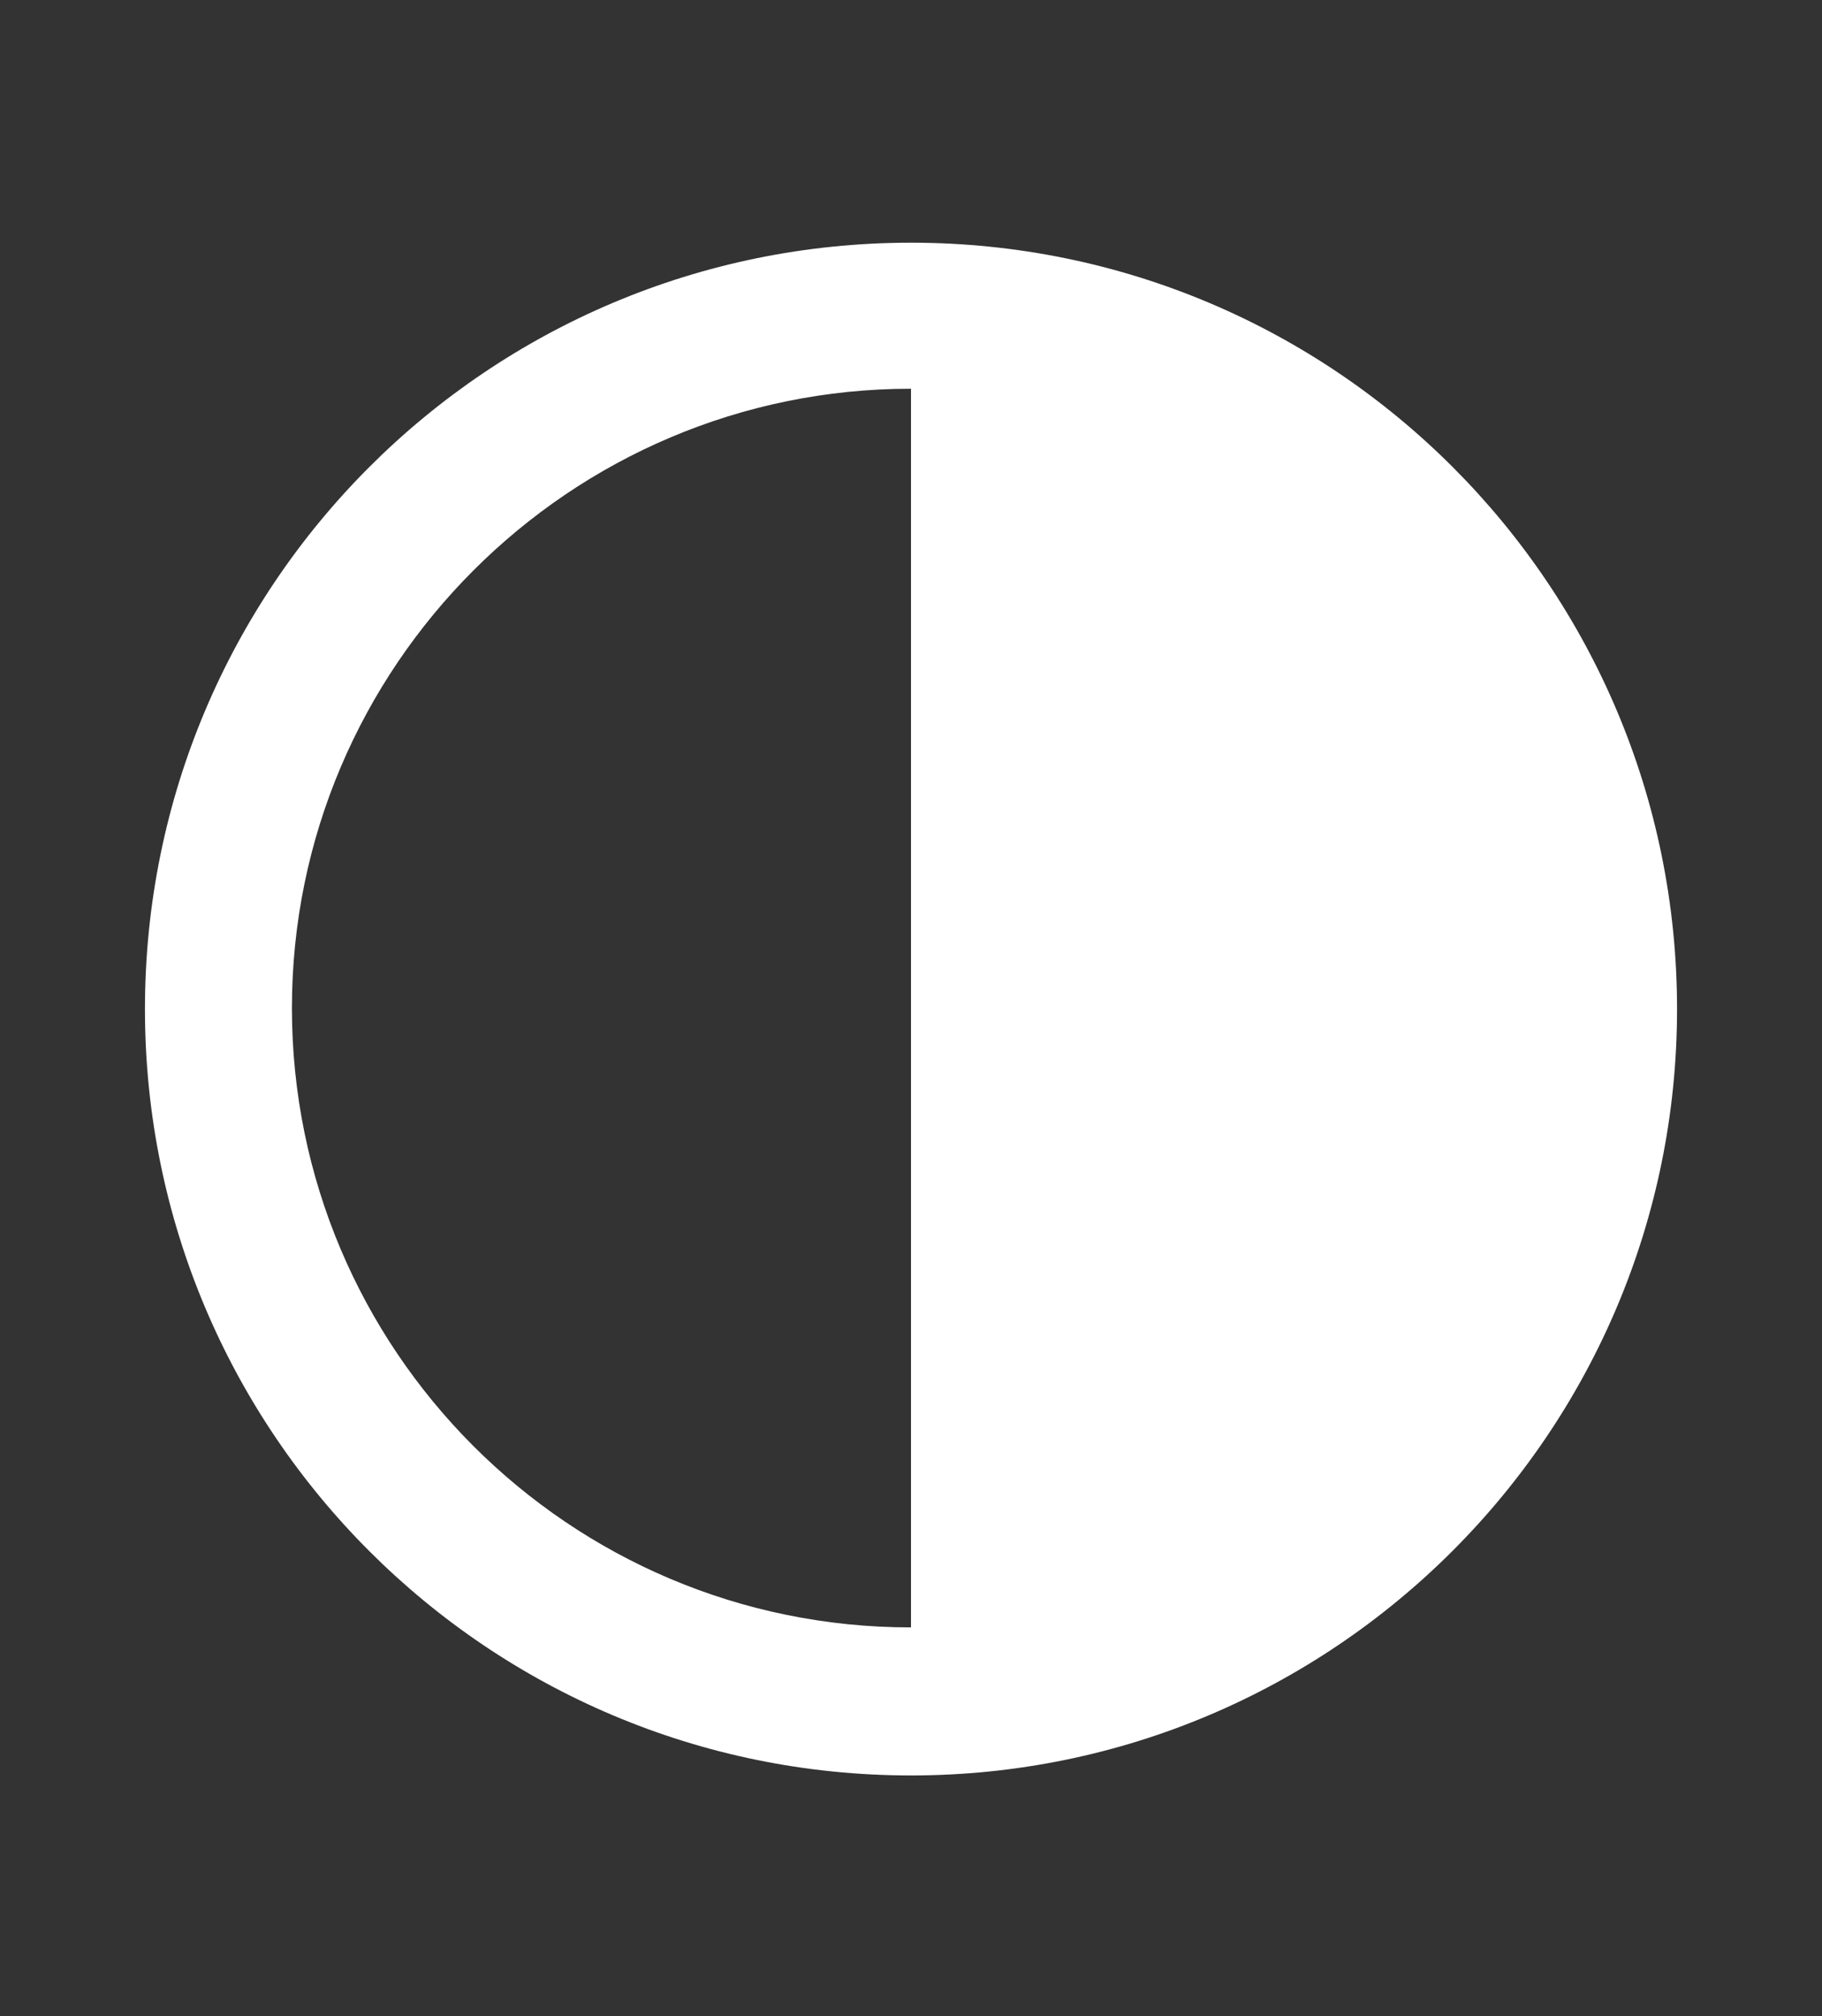
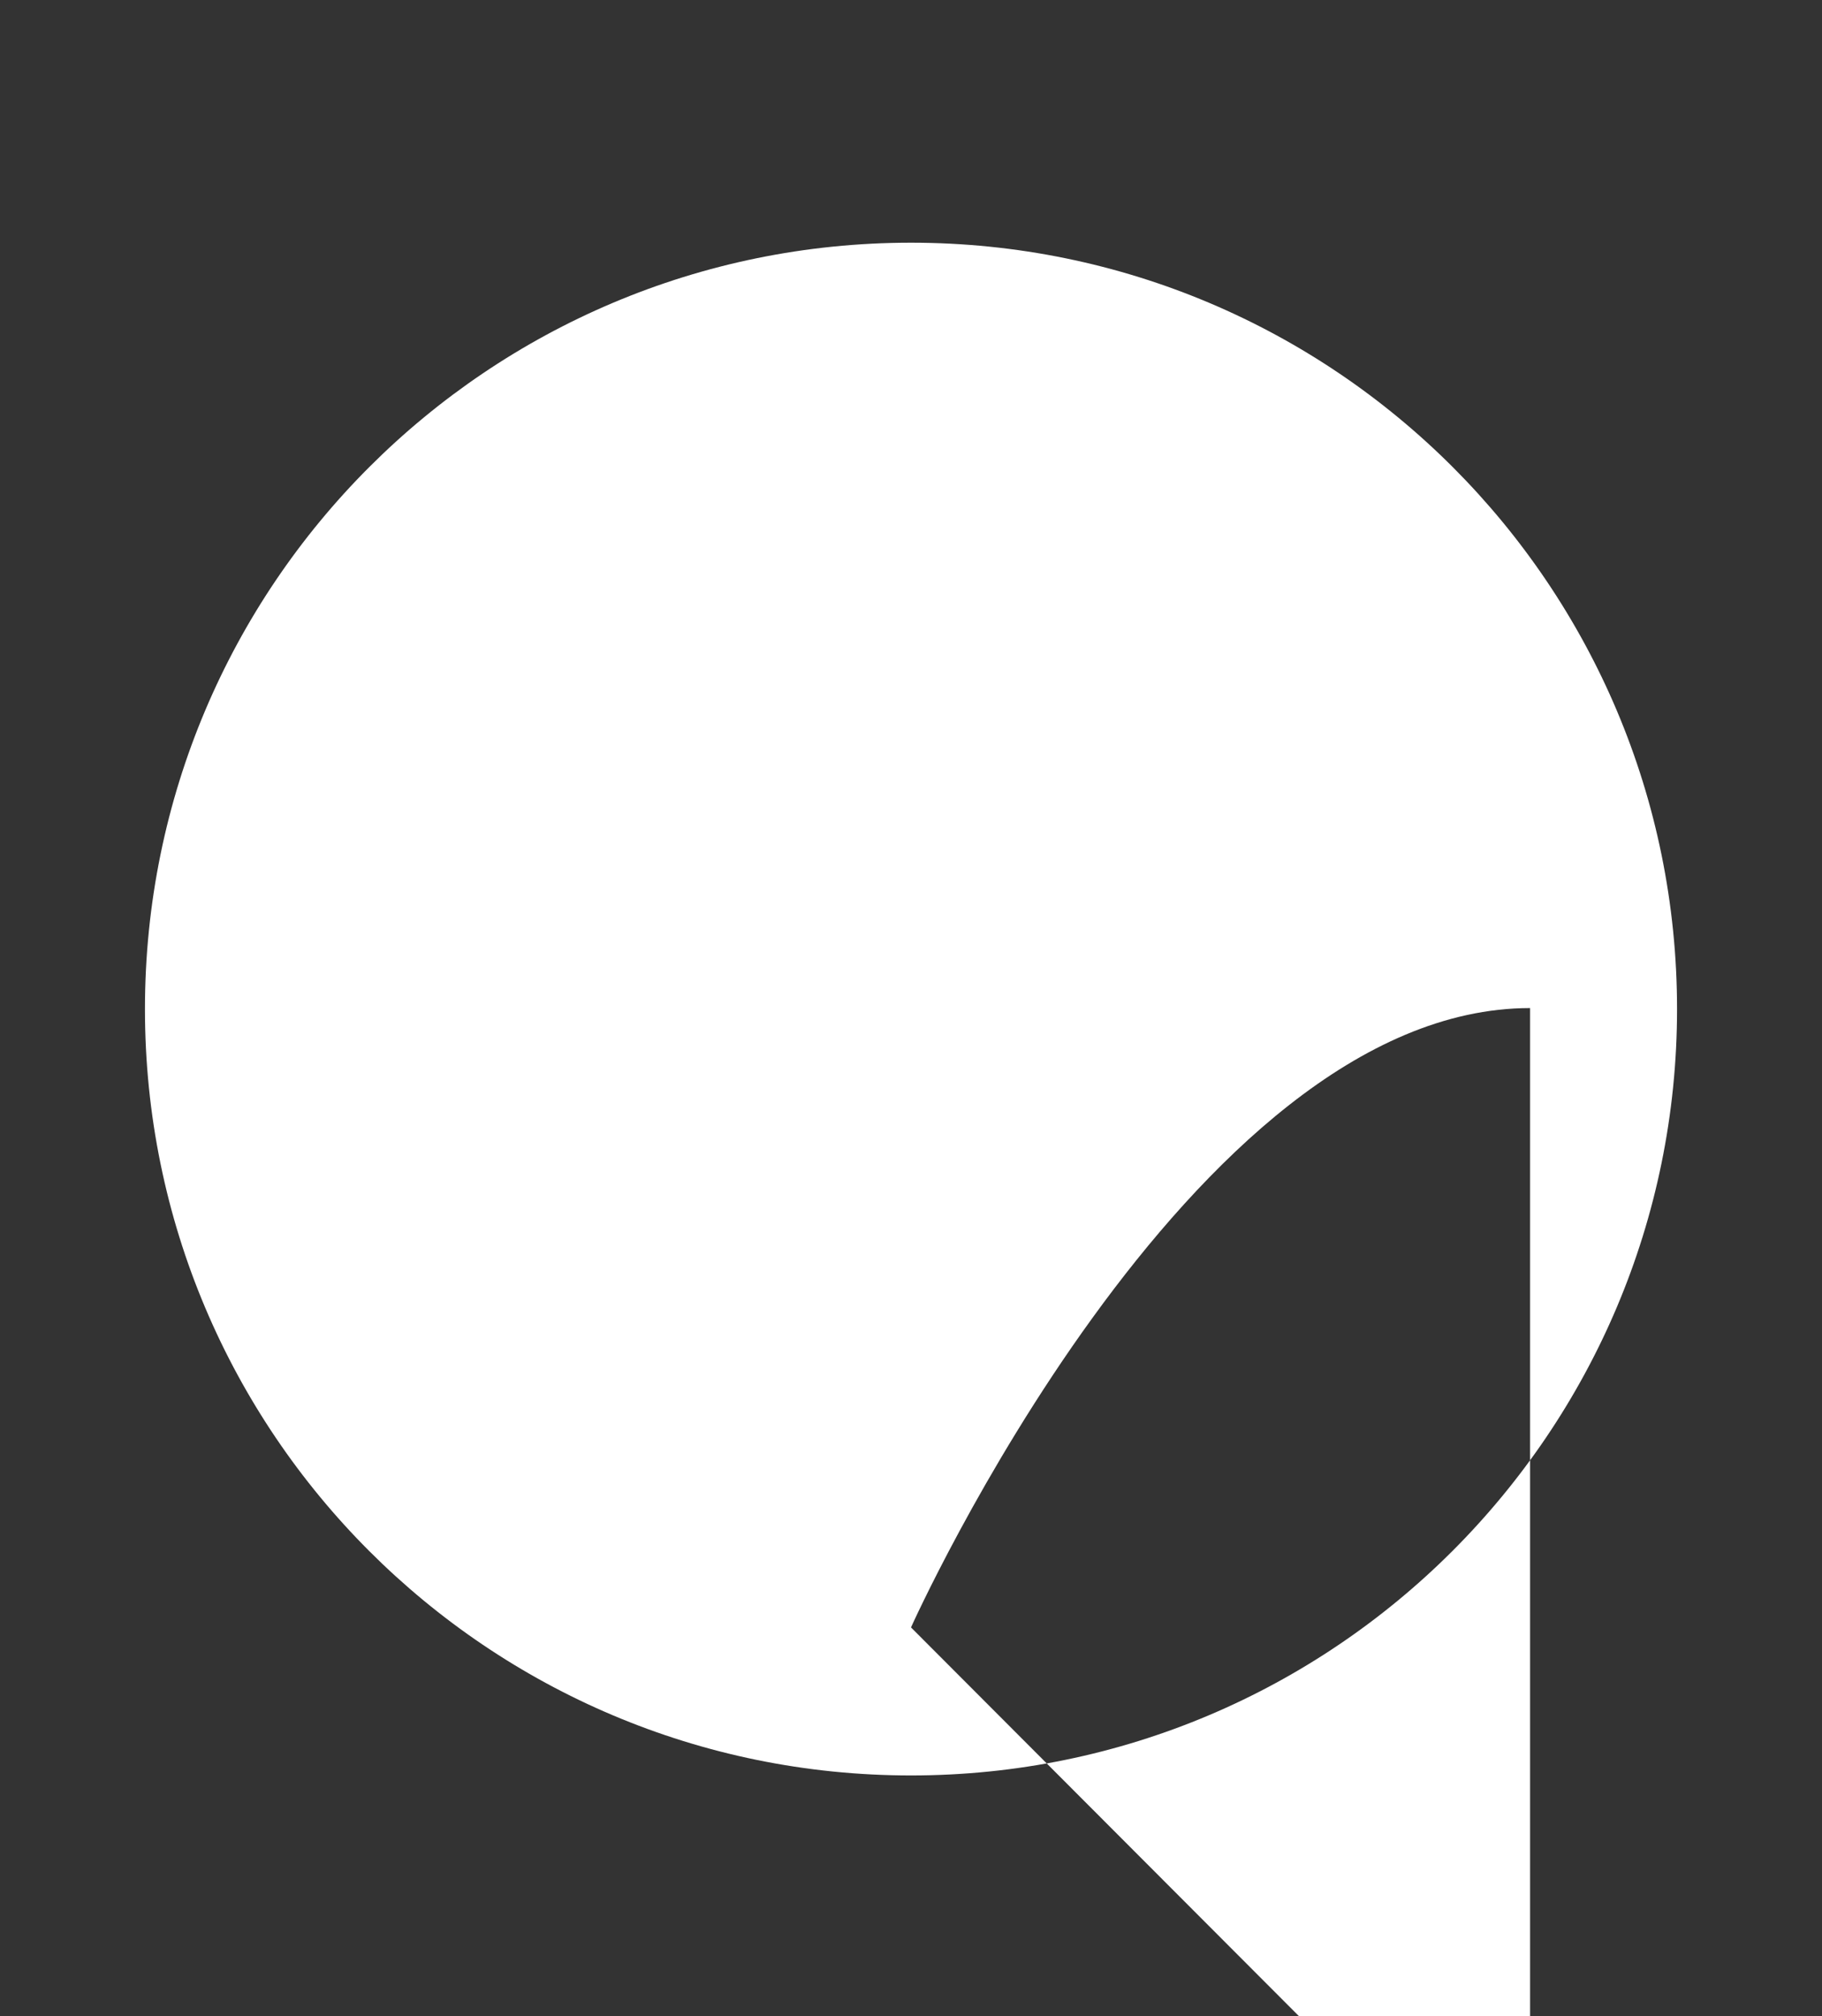
<svg xmlns="http://www.w3.org/2000/svg" id="Ebene_1" version="1.1" viewBox="0 0 18.1 20.02">
  <rect x="0" y="0" width="18.1" height="20.02" fill="#333333" stroke="none" />
  <defs>
    <style>
      .st0 {
        fill: #ffffff;
      }
    </style>
  </defs>
-   <path class="st0" d="M9.05,2.41c-4.2,0-7.61,3.4-7.61,7.61s3.41,7.61,7.61,7.61,7.61-3.41,7.61-7.61-3.4-7.61-7.61-7.61ZM9.05,16.16c-3.4,0-6.15-2.76-6.15-6.15s2.76-6.15,6.15-6.15v12.31Z" />
+   <path class="st0" d="M9.05,2.41c-4.2,0-7.61,3.4-7.61,7.61s3.41,7.61,7.61,7.61,7.61-3.41,7.61-7.61-3.4-7.61-7.61-7.61ZM9.05,16.16s2.76-6.15,6.15-6.15v12.31Z" />
</svg>